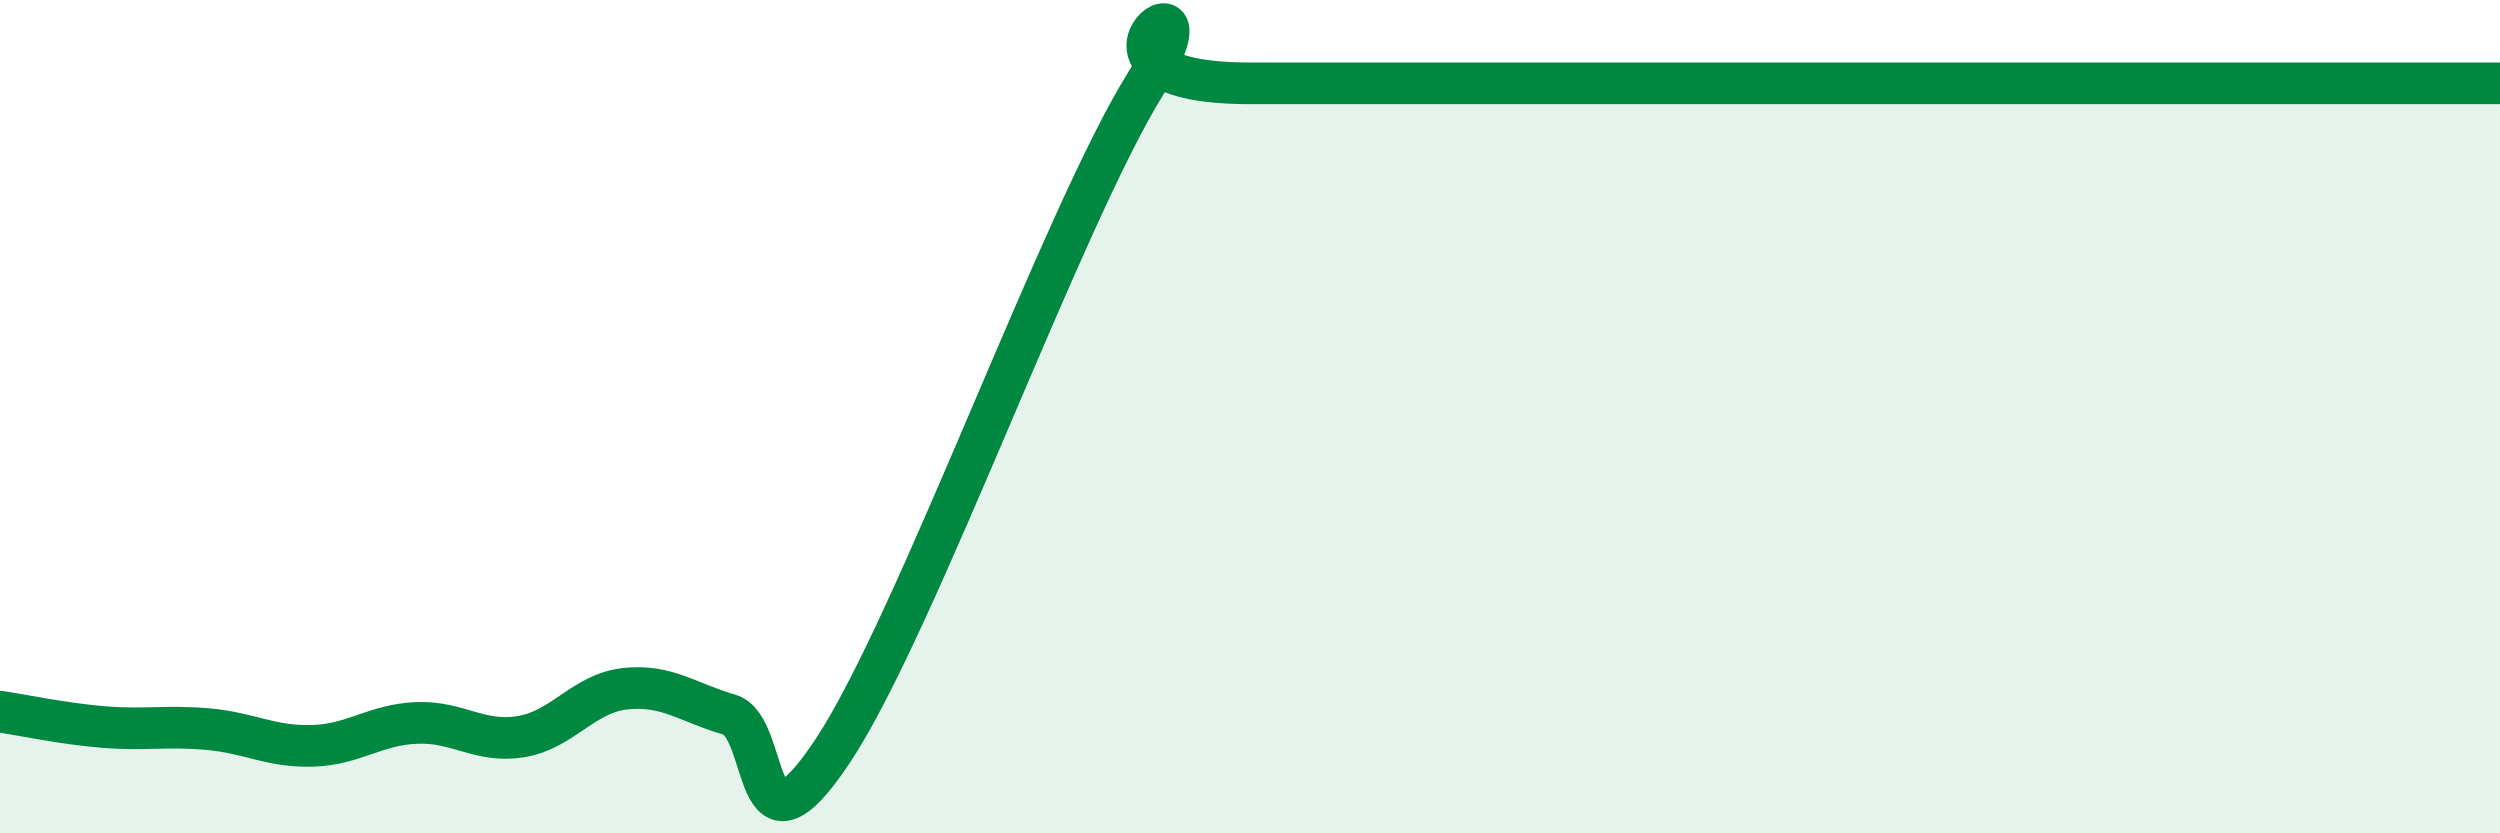
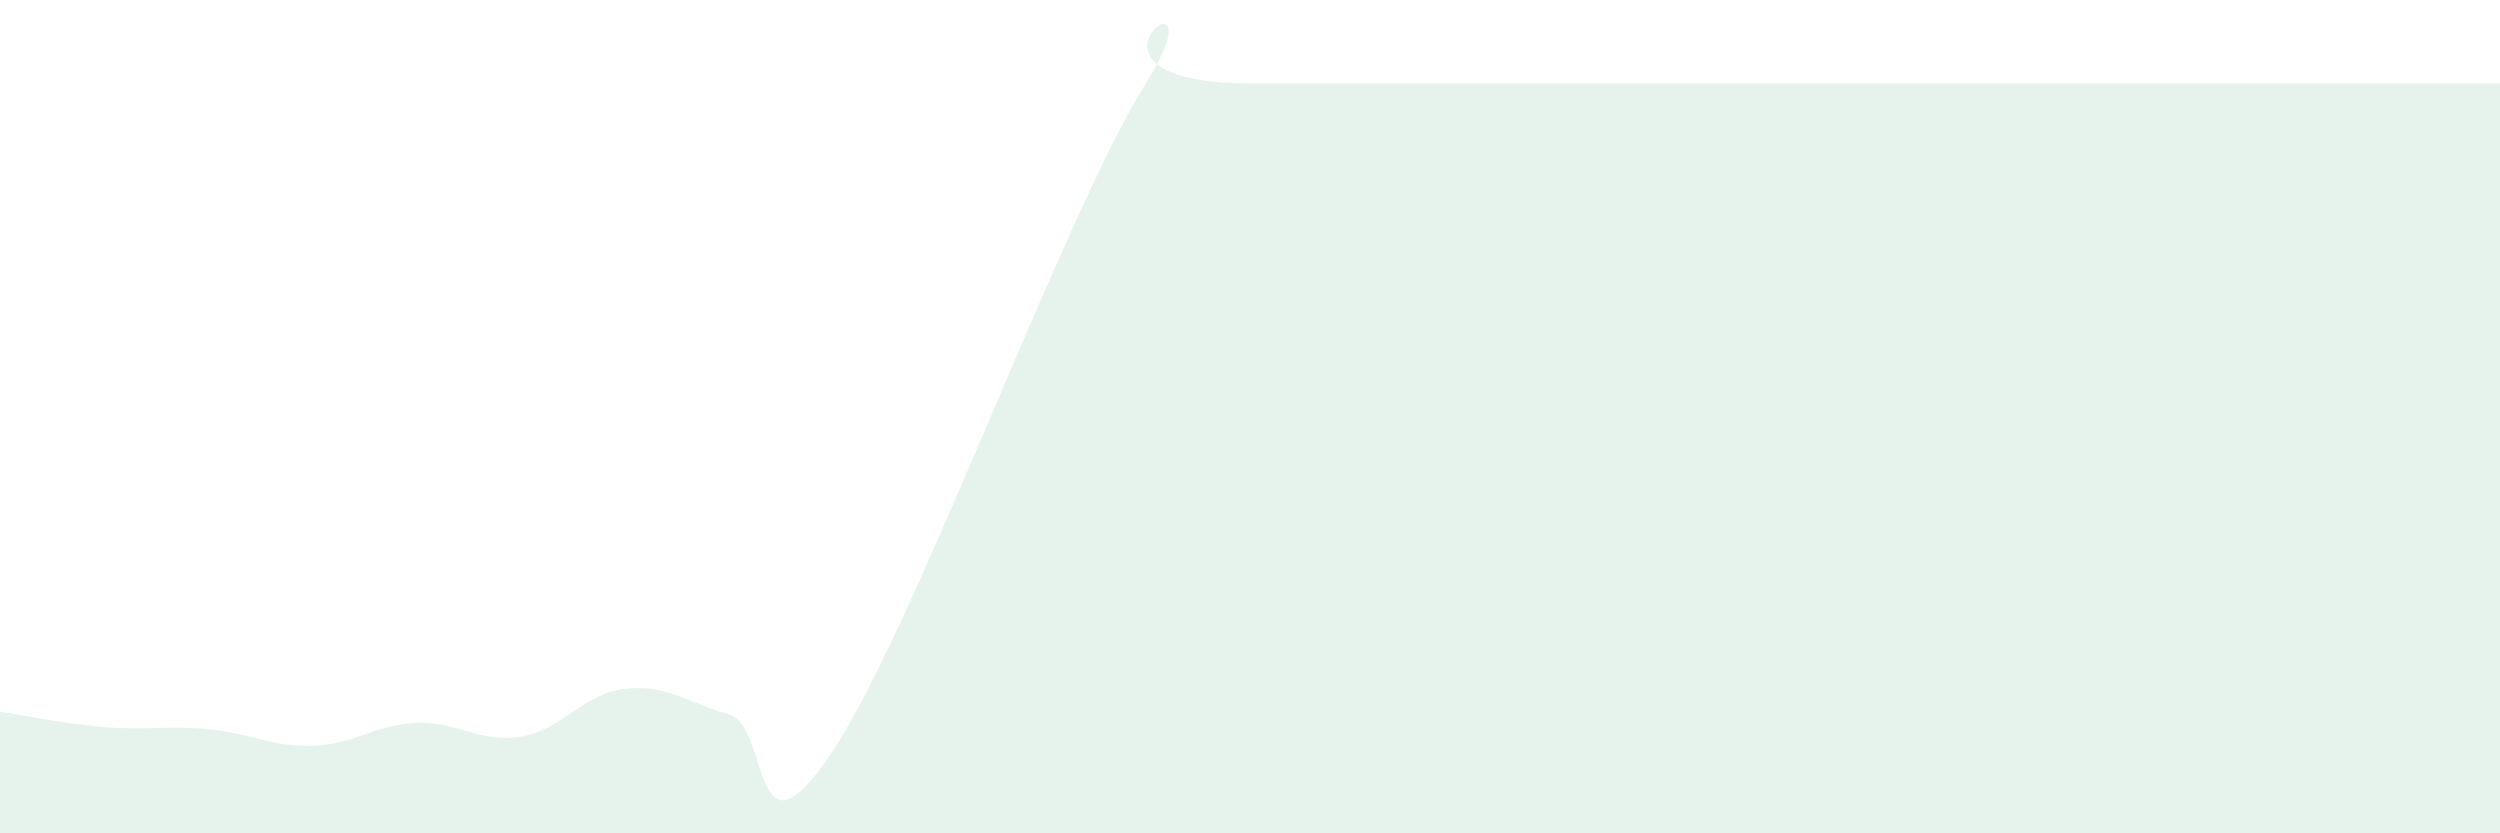
<svg xmlns="http://www.w3.org/2000/svg" width="60" height="20" viewBox="0 0 60 20">
  <path d="M 0,17.08 C 0.5,17.15 1.5,17.37 2.5,17.45 C 3.5,17.53 4,17.41 5,17.5 C 6,17.59 6.5,17.93 7.5,17.9 C 8.5,17.87 9,17.39 10,17.35 C 11,17.31 11.5,17.84 12.5,17.68 C 13.5,17.52 14,16.64 15,16.53 C 16,16.42 16.5,16.86 17.5,17.15 C 18.5,17.44 18,21.03 20,18 C 22,14.97 25.5,5.2 27.5,2 C 29.5,-1.2 25,2 30,2 C 35,2 47.5,2 52.5,2 C 57.5,2 53.5,2 55,2 C 56.5,2 59,2 60,2L60 20L0 20Z" fill="#008740" opacity="0.1" stroke-linecap="round" stroke-linejoin="round" />
-   <path d="M 0,17.08 C 0.5,17.15 1.5,17.37 2.5,17.45 C 3.5,17.53 4,17.41 5,17.5 C 6,17.59 6.5,17.93 7.5,17.9 C 8.5,17.87 9,17.39 10,17.35 C 11,17.31 11.5,17.84 12.5,17.68 C 13.5,17.52 14,16.64 15,16.53 C 16,16.42 16.5,16.86 17.5,17.15 C 18.5,17.44 18,21.03 20,18 C 22,14.97 25.5,5.2 27.5,2 C 29.5,-1.2 25,2 30,2 C 35,2 47.5,2 52.5,2 C 57.5,2 53.5,2 55,2 C 56.5,2 59,2 60,2" stroke="#008740" stroke-width="1" fill="none" stroke-linecap="round" stroke-linejoin="round" />
</svg>